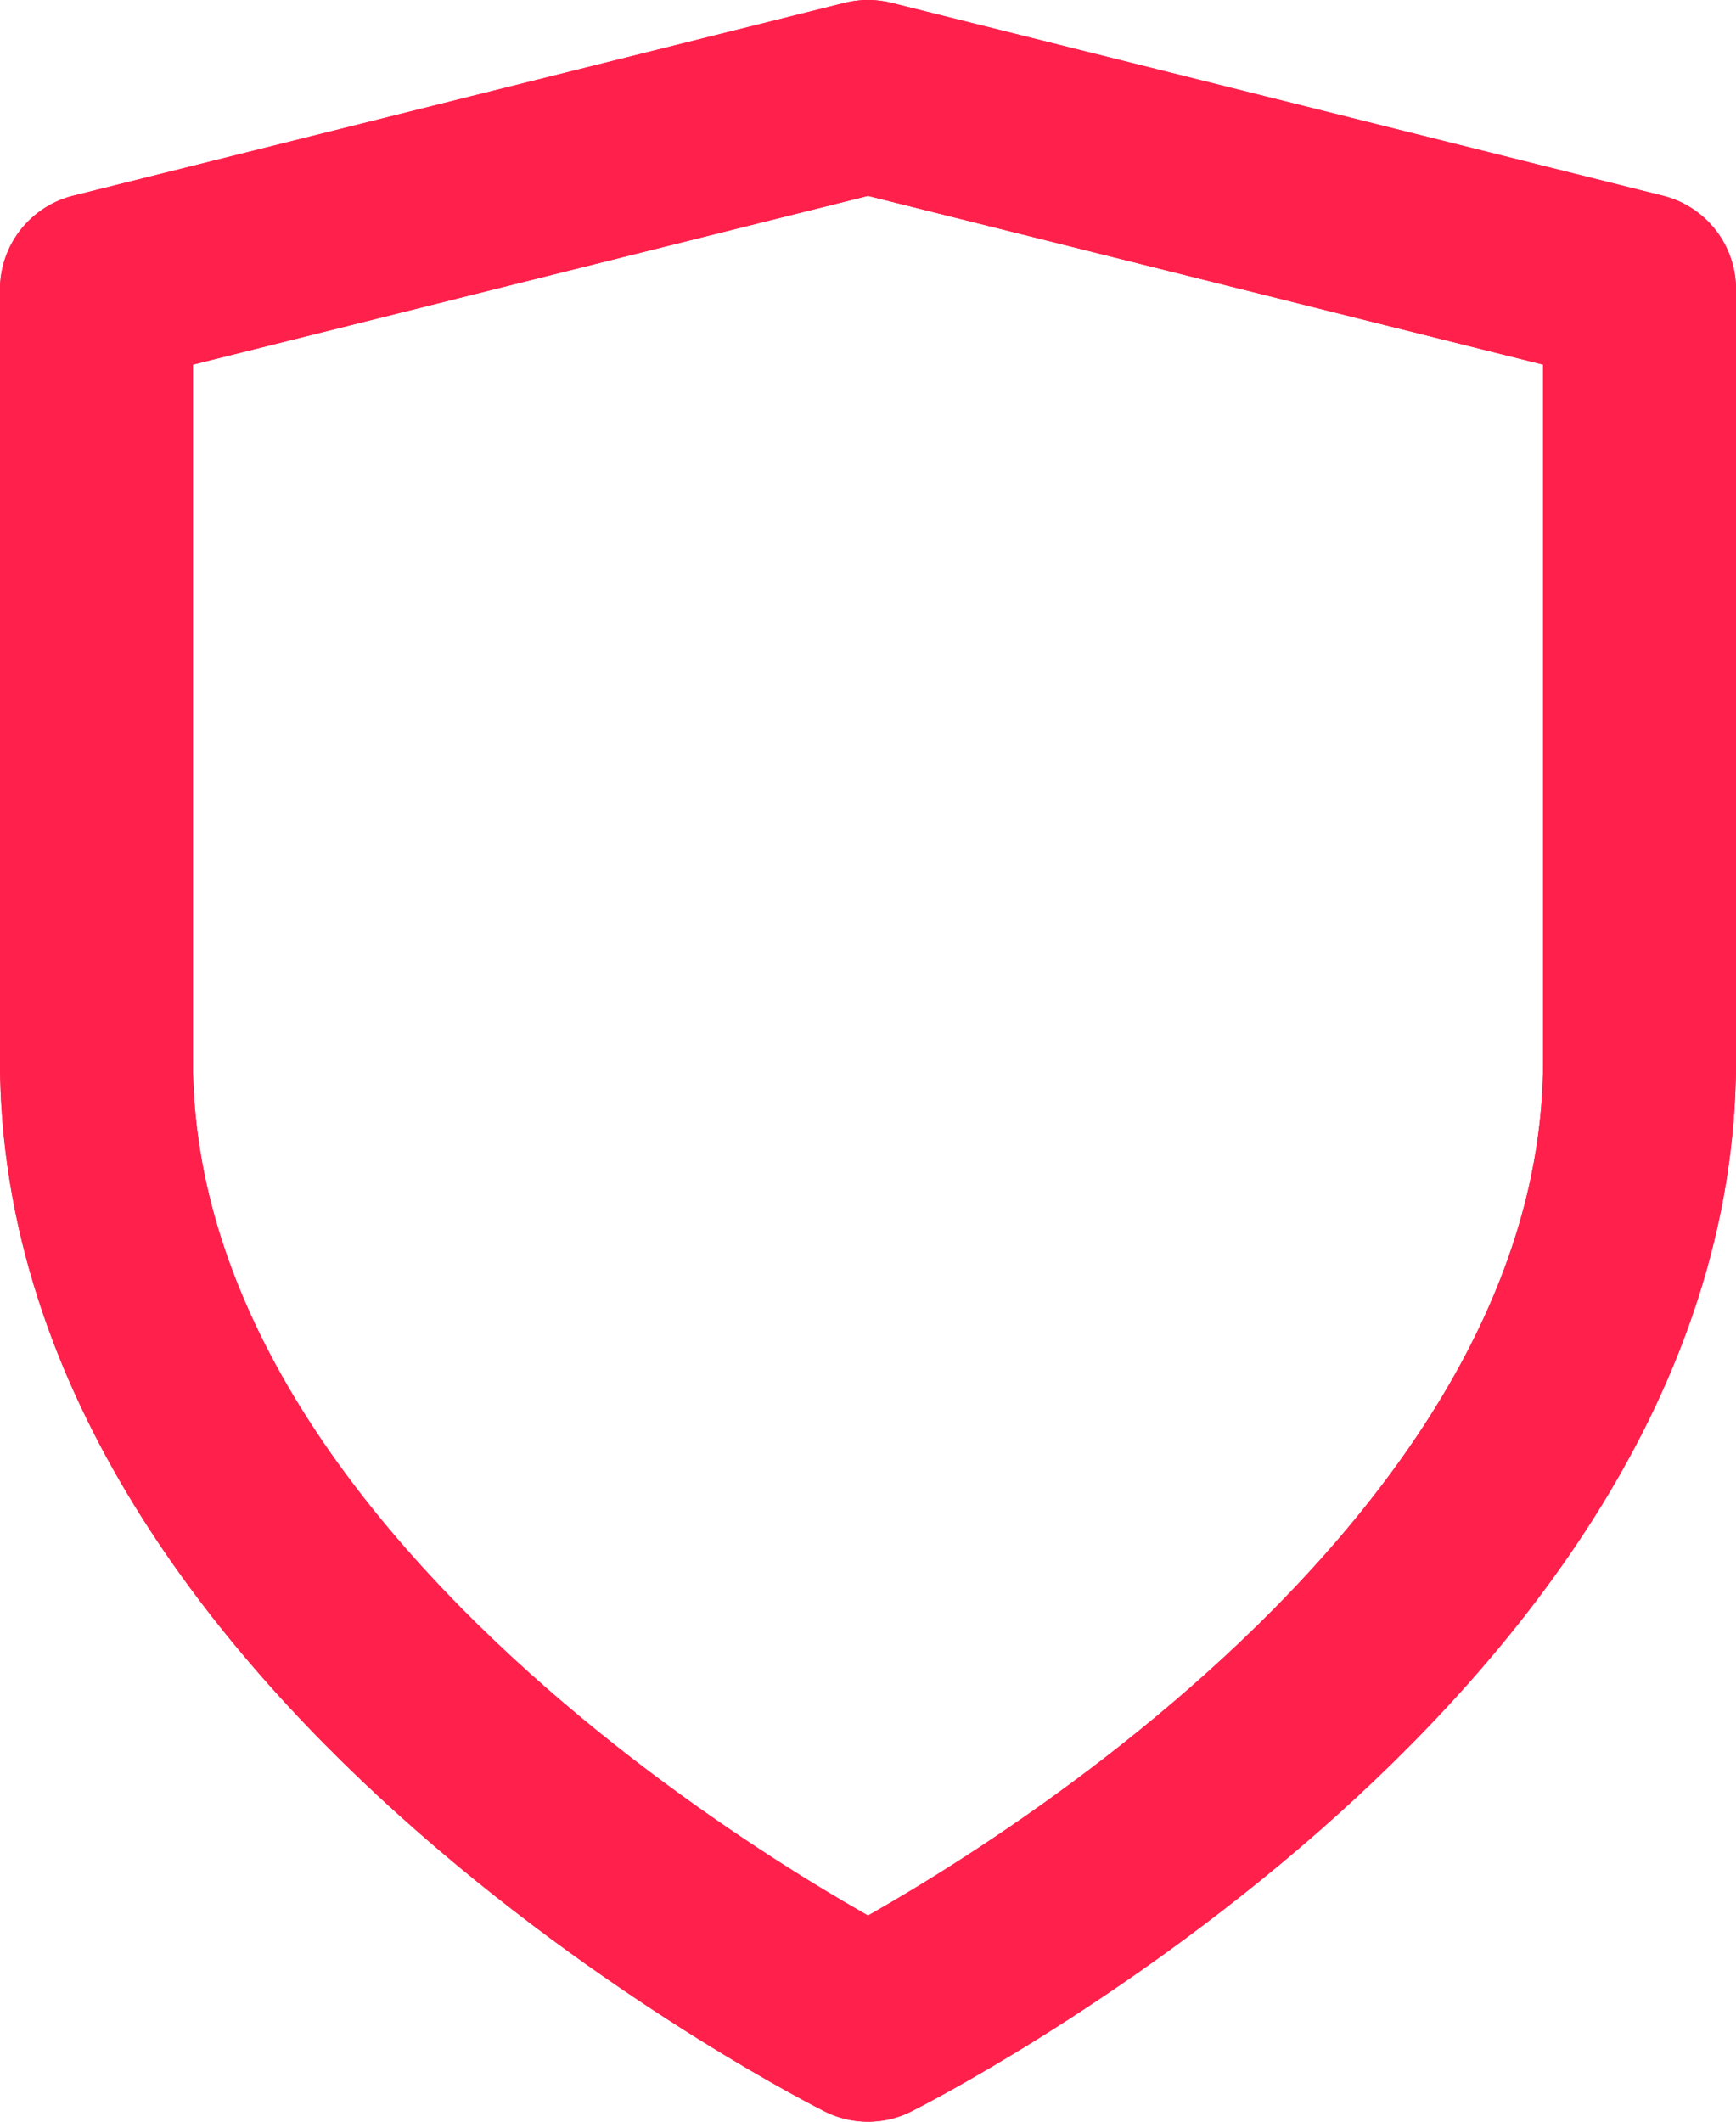
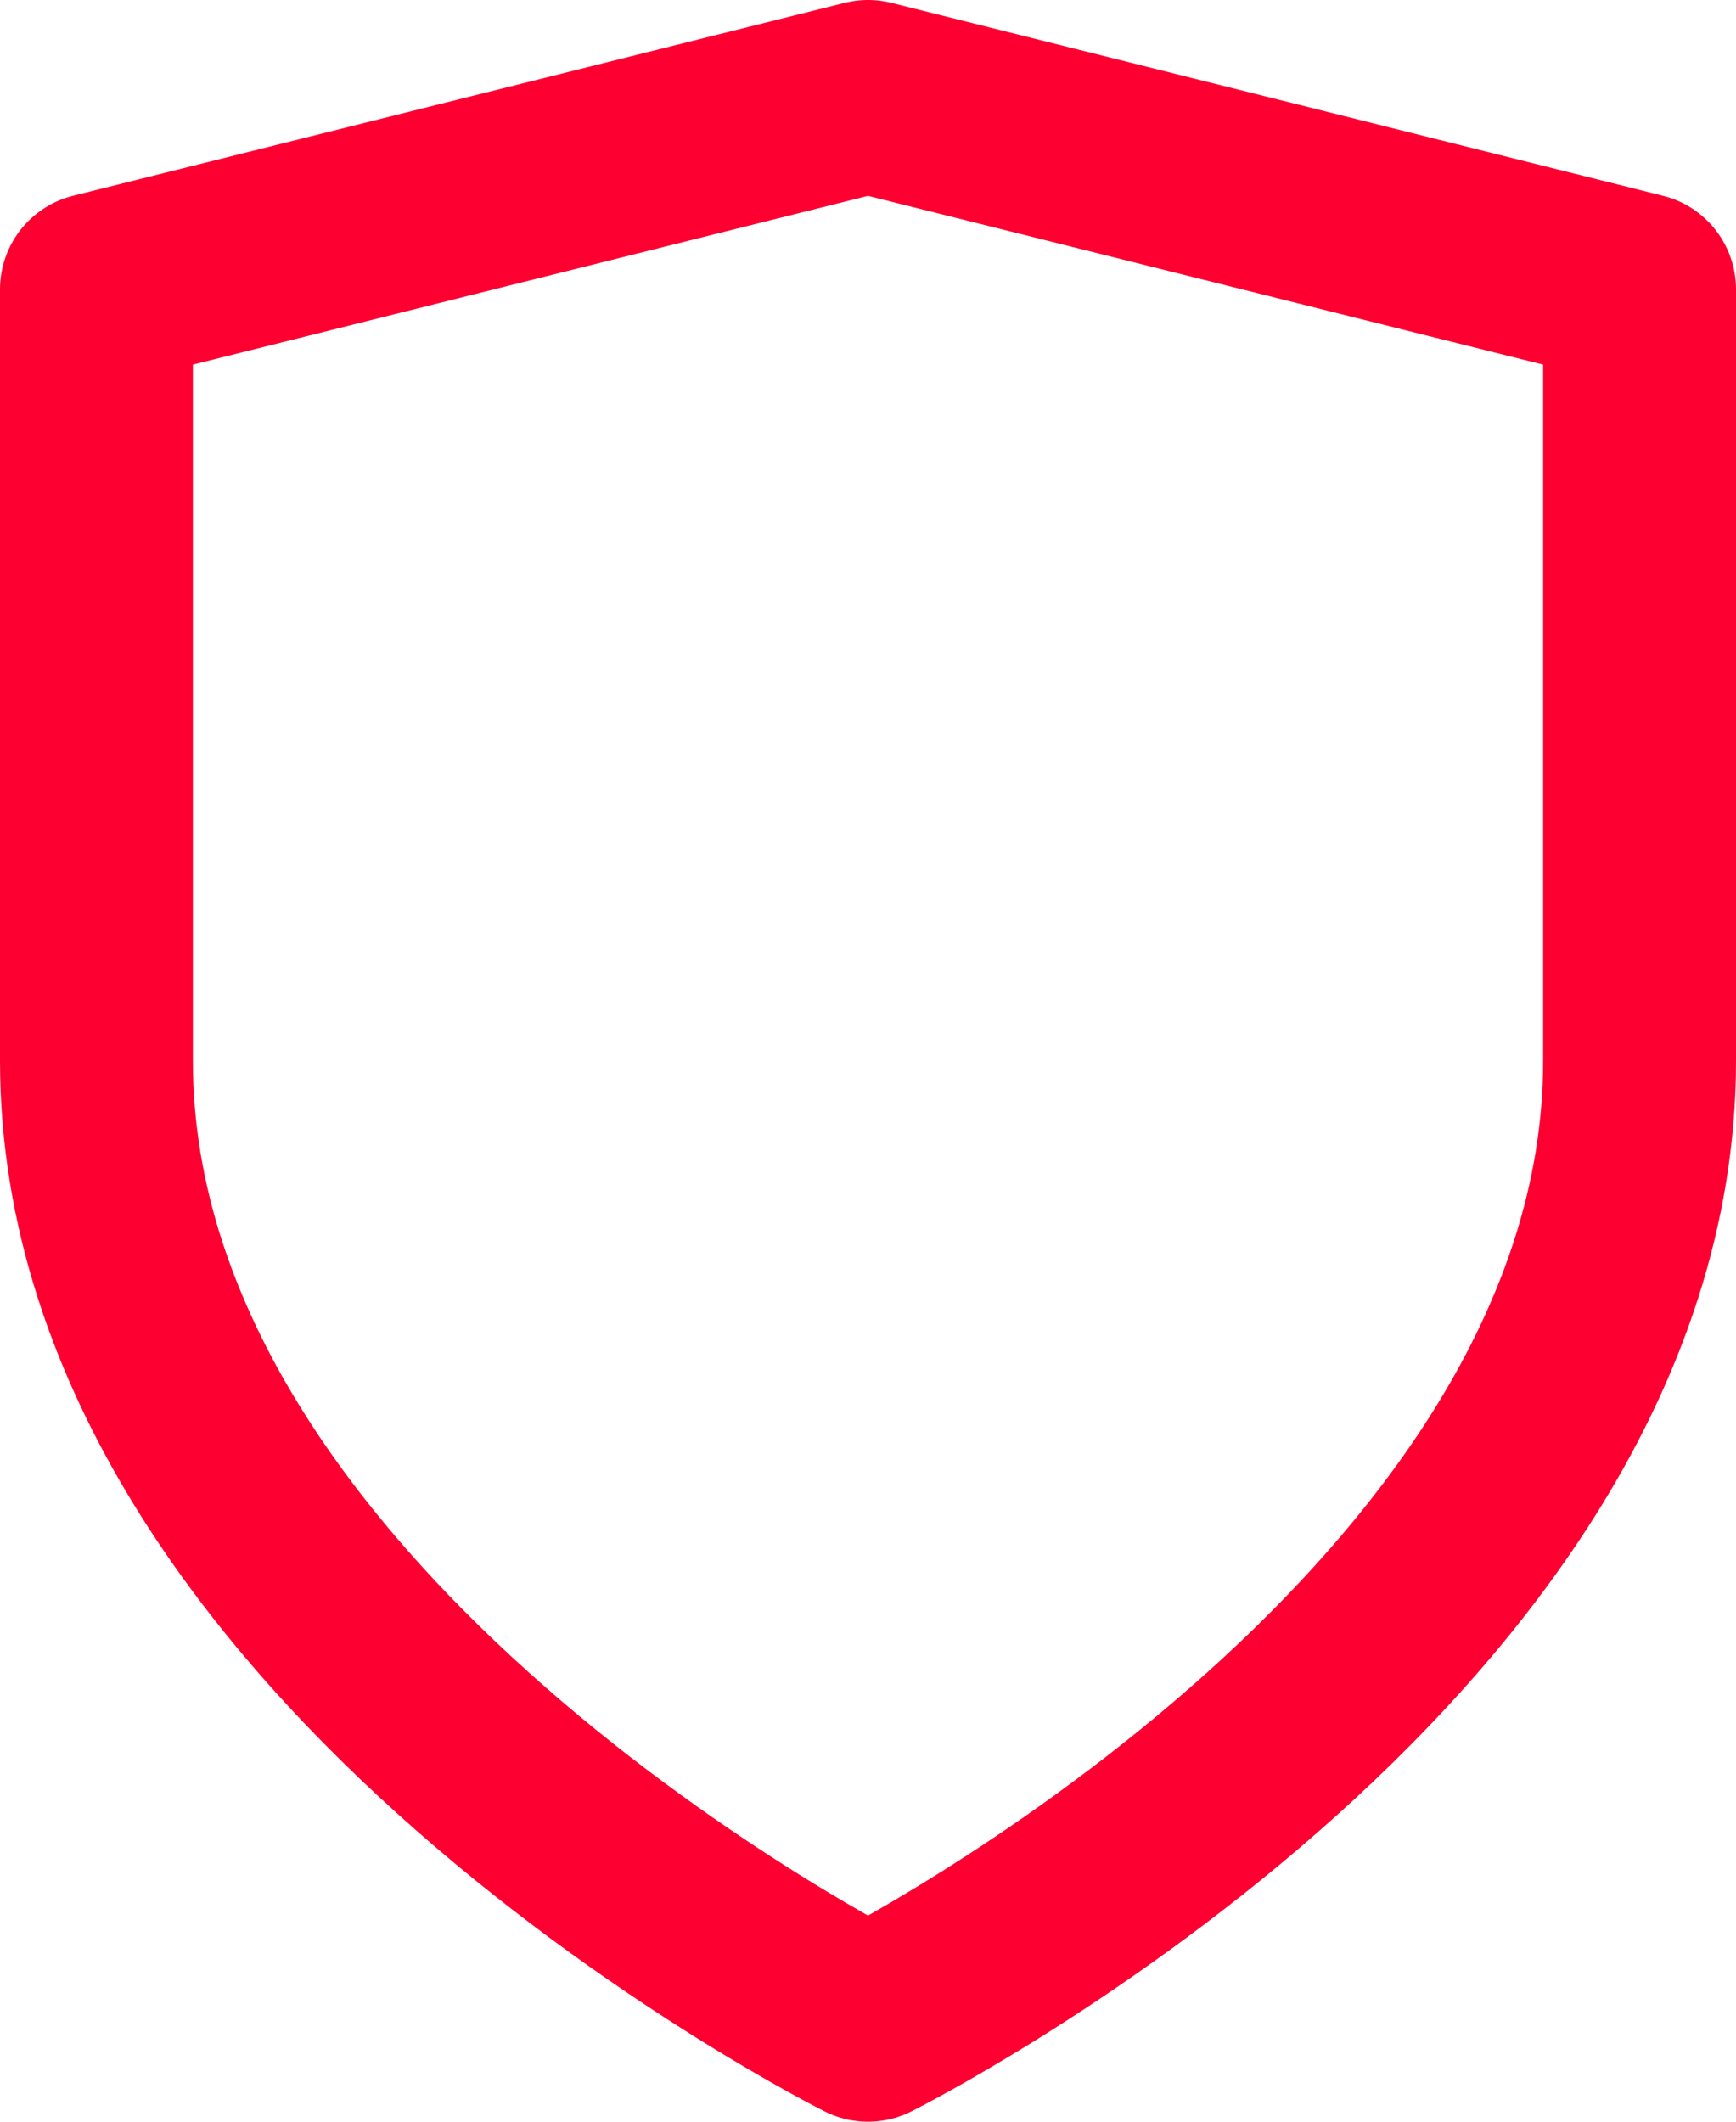
<svg xmlns="http://www.w3.org/2000/svg" width="18" height="22" viewBox="0 0 18 22" fill="none">
  <path fill-rule="evenodd" clip-rule="evenodd" d="M9 21C9 21 17 17 17 11V3L9 1L1 3V11C1 17 9 21 9 21Z" stroke="#FD0031" stroke-width="2" stroke-linecap="round" stroke-linejoin="round" />
-   <path fill-rule="evenodd" clip-rule="evenodd" d="M9 21C9 21 17 17 17 11V3L9 1L1 3V11C1 17 9 21 9 21Z" stroke="#FF214C" stroke-width="2" stroke-linecap="round" stroke-linejoin="round" />
</svg>